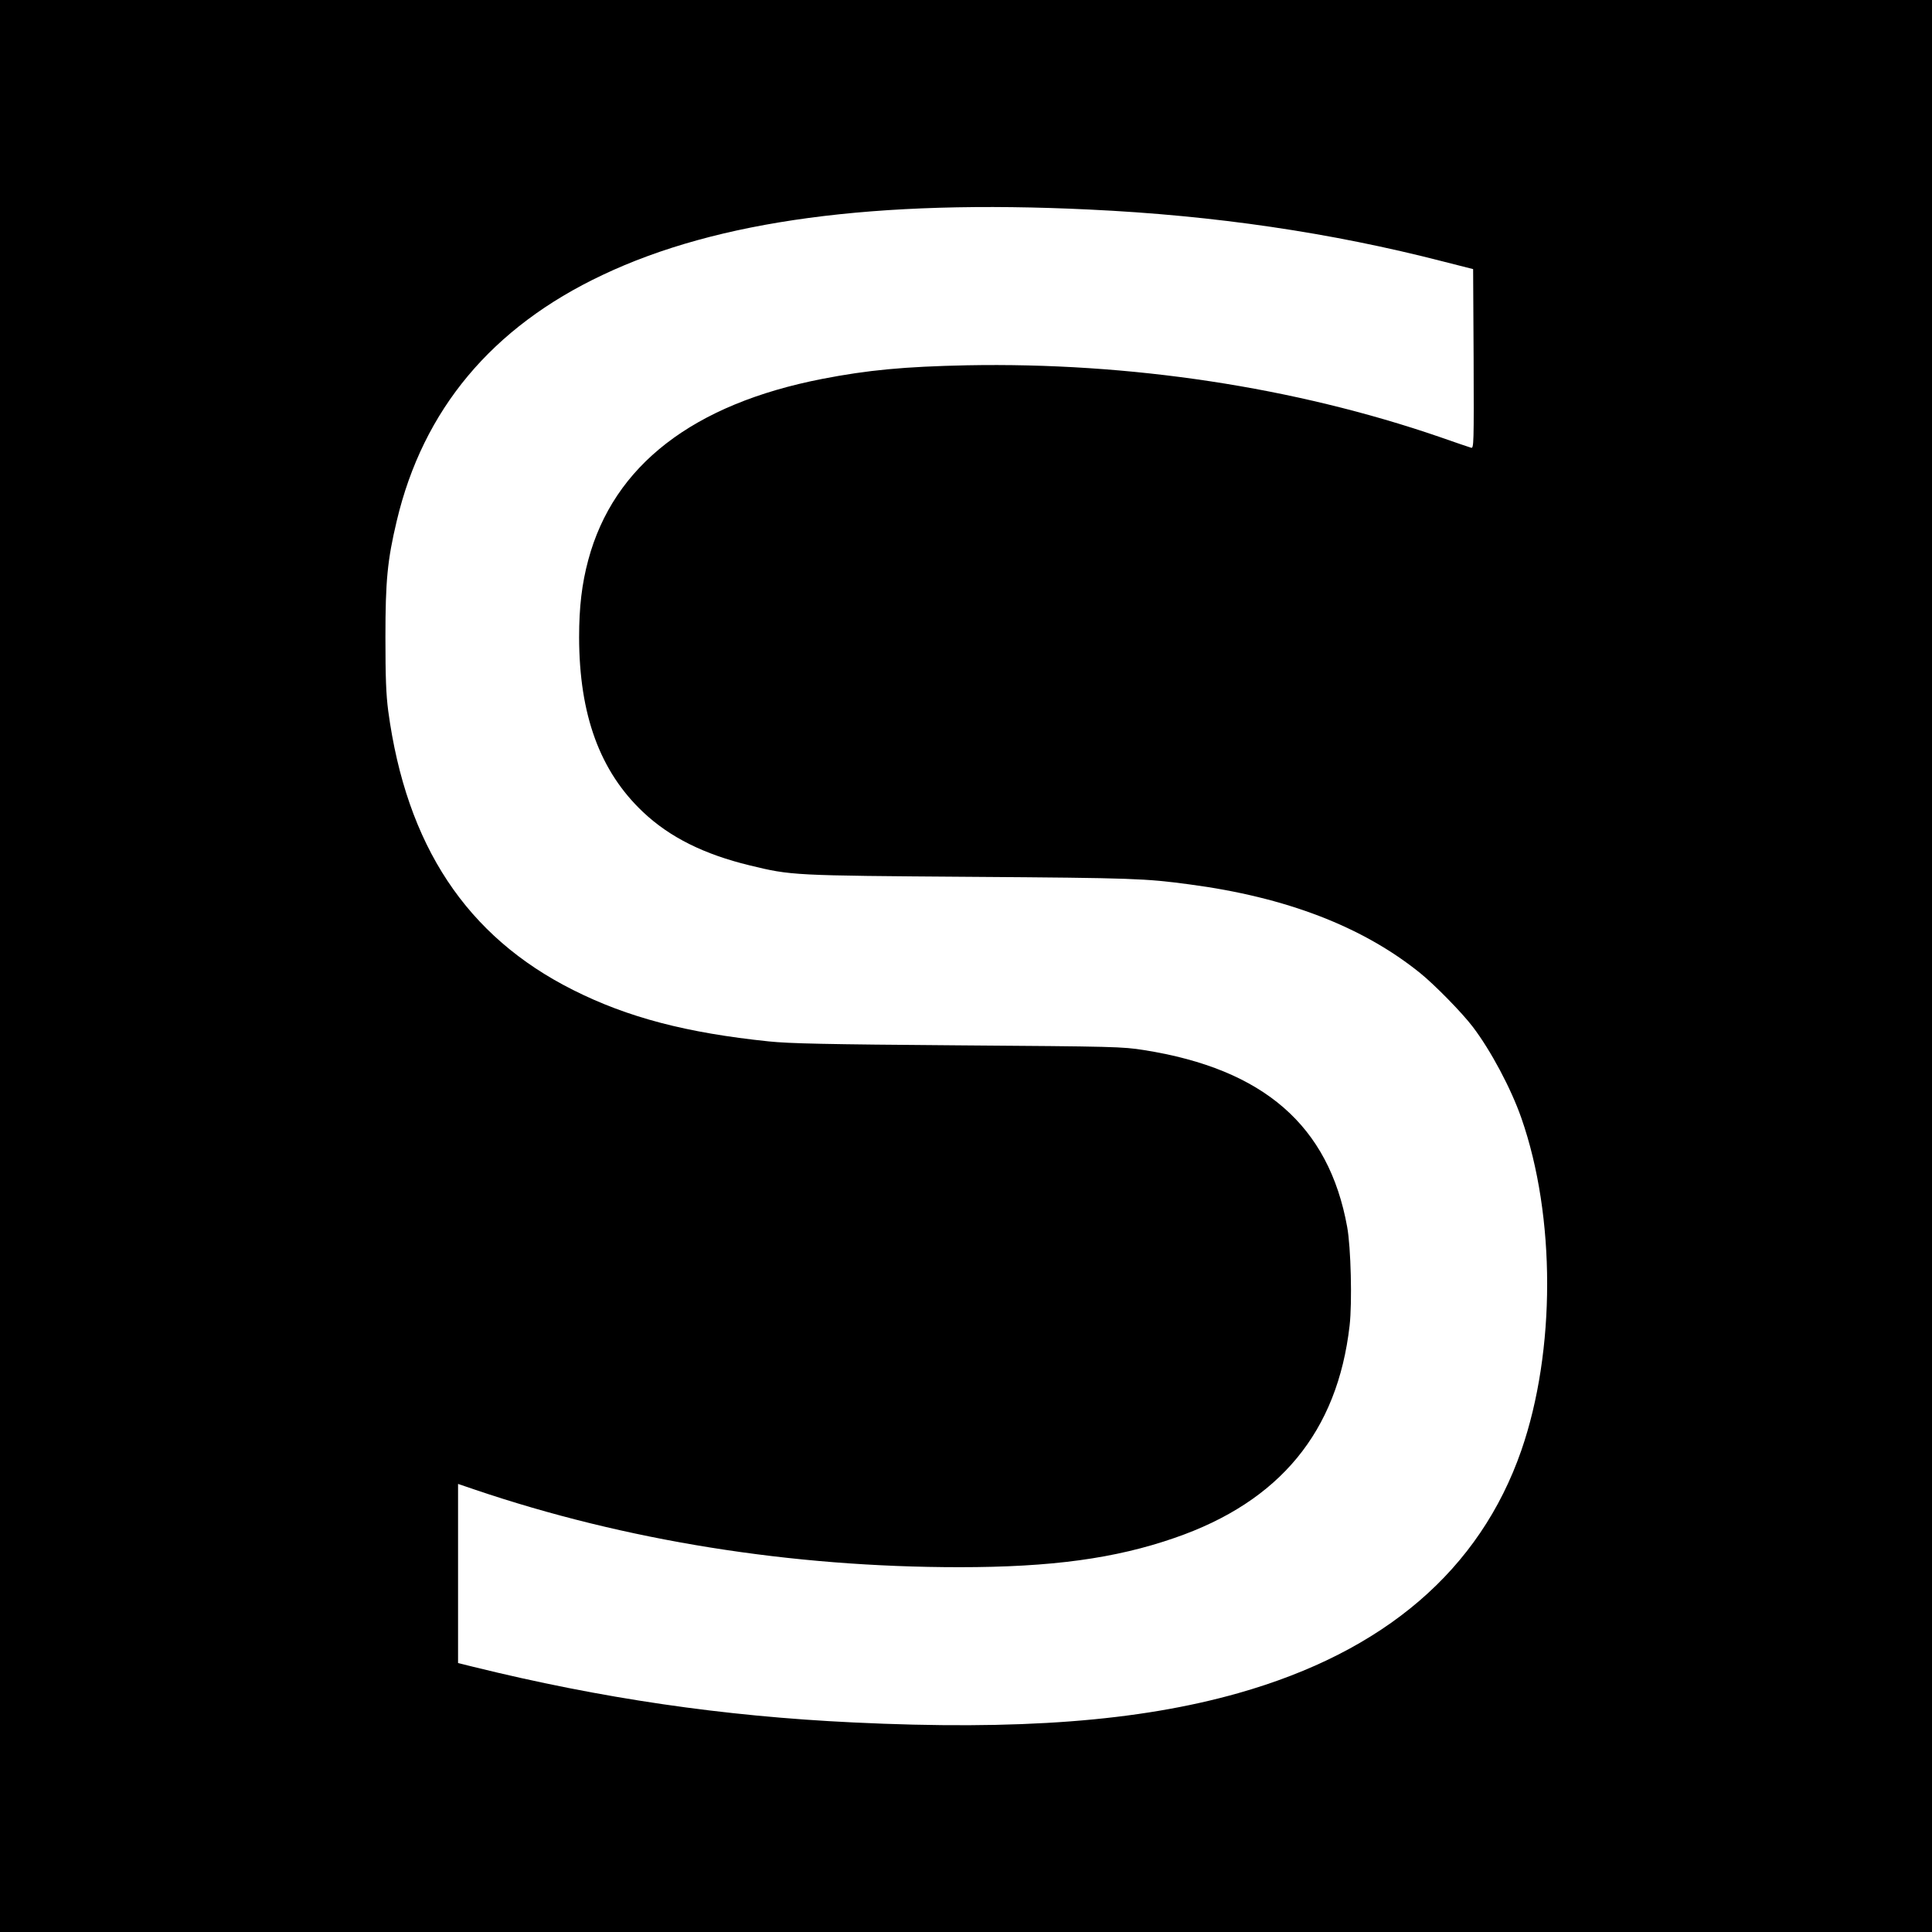
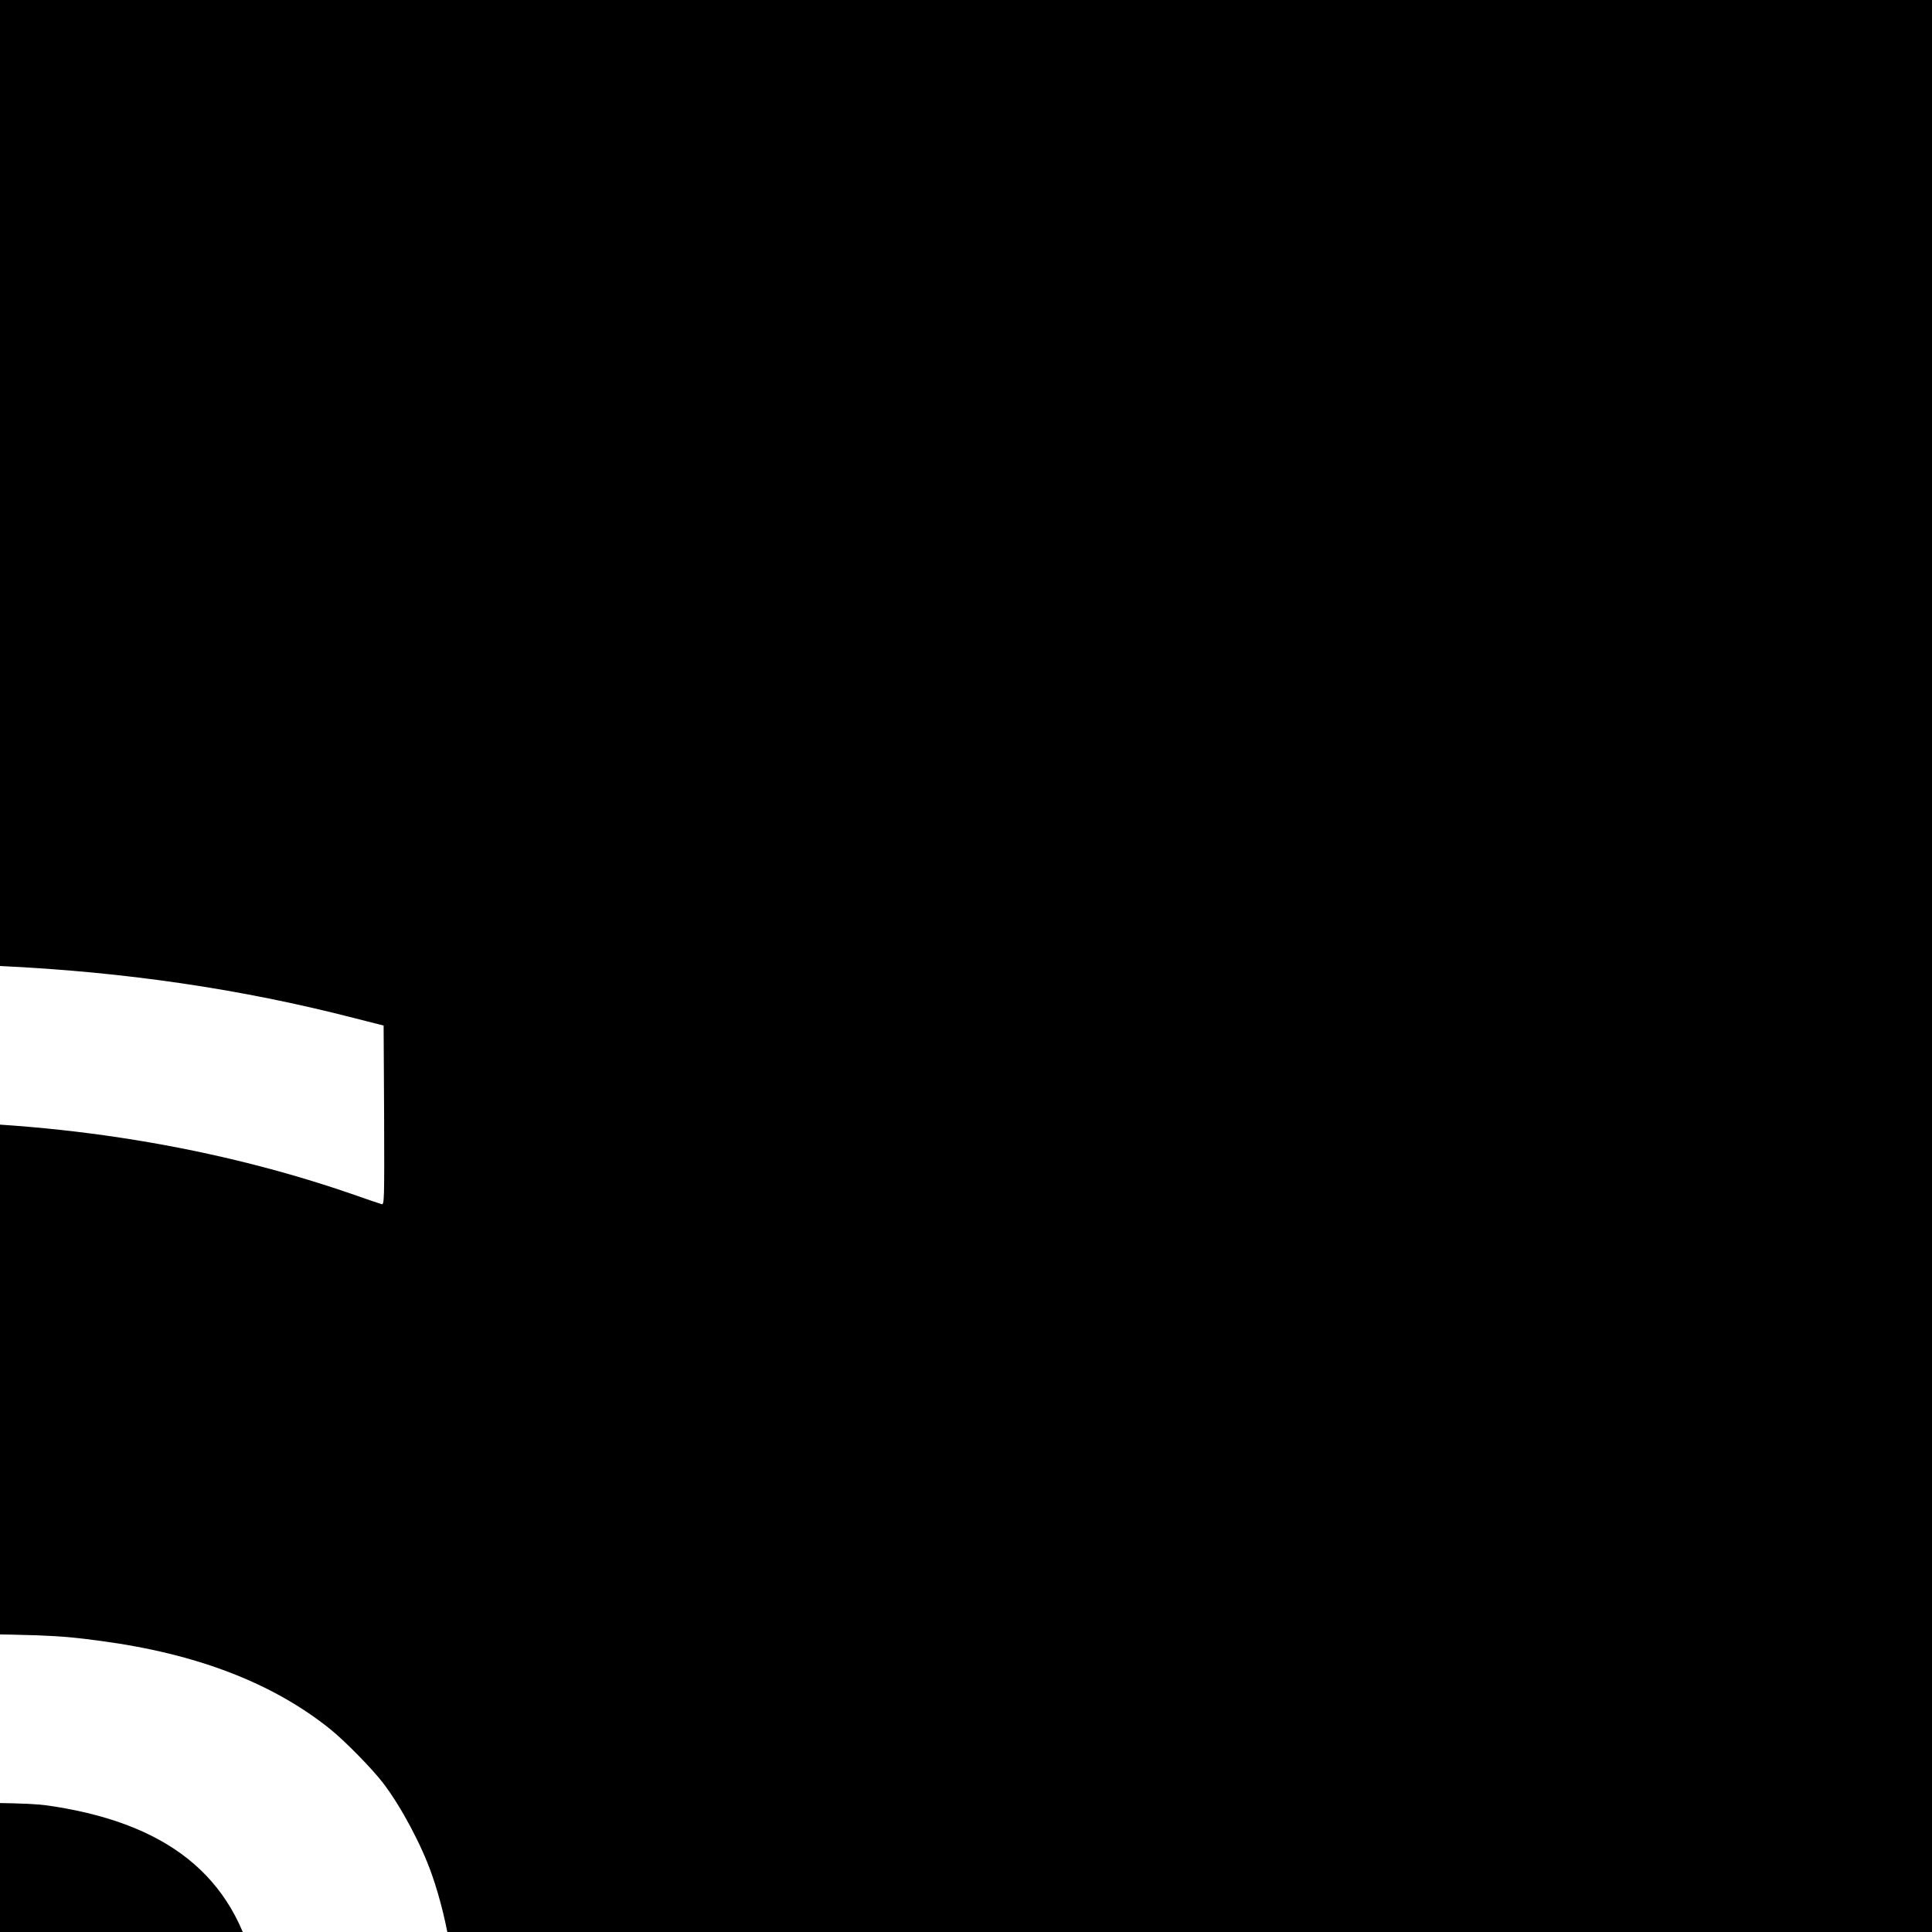
<svg xmlns="http://www.w3.org/2000/svg" version="1.0" width="1181pt" height="1181pt" viewBox="0 0 1181 1181" preserveAspectRatio="xMidYMid meet">
  <g transform="translate(0,1181) scale(0.1,-0.1)" fill="#000000" stroke="none">
-     <path d="M0 5905 l0 -5905 5905 0 5905 0 0 5905 0 5905 -5905 0 -5905 0 0 -5905z m6660 4624 c765 -36 1477 -141 2160 -317 l185 -47 3 -549 c2 -519 1 -548 -15 -543 -10 3 -97 32 -193 66 -887 305 -1893 457 -2890 438 -383 -8 -605 -29 -883 -83 -791 -154 -1276 -529 -1431 -1107 -39 -145 -56 -287 -56 -473 1 -474 127 -819 391 -1068 163 -154 372 -258 652 -326 256 -62 259 -62 1357 -70 993 -7 1061 -10 1330 -46 591 -78 1059 -258 1411 -542 88 -71 256 -242 322 -329 109 -143 234 -377 297 -558 210 -601 210 -1423 0 -2030 -254 -732 -837 -1232 -1731 -1485 -608 -172 -1341 -228 -2354 -179 -798 38 -1539 147 -2322 340 l-93 23 0 547 0 548 103 -35 c920 -312 1934 -474 2962 -474 562 0 952 53 1315 179 644 222 996 650 1070 1299 16 140 8 477 -15 602 -112 619 -509 965 -1242 1081 -133 21 -177 22 -1138 29 -809 6 -1030 11 -1155 24 -502 52 -862 146 -1196 314 -652 327 -1020 883 -1131 1707 -13 101 -17 202 -17 450 0 344 12 470 69 710 161 681 582 1185 1258 1504 704 334 1668 463 2977 400z" />
+     <path d="M0 5905 l0 -5905 5905 0 5905 0 0 5905 0 5905 -5905 0 -5905 0 0 -5905z c765 -36 1477 -141 2160 -317 l185 -47 3 -549 c2 -519 1 -548 -15 -543 -10 3 -97 32 -193 66 -887 305 -1893 457 -2890 438 -383 -8 -605 -29 -883 -83 -791 -154 -1276 -529 -1431 -1107 -39 -145 -56 -287 -56 -473 1 -474 127 -819 391 -1068 163 -154 372 -258 652 -326 256 -62 259 -62 1357 -70 993 -7 1061 -10 1330 -46 591 -78 1059 -258 1411 -542 88 -71 256 -242 322 -329 109 -143 234 -377 297 -558 210 -601 210 -1423 0 -2030 -254 -732 -837 -1232 -1731 -1485 -608 -172 -1341 -228 -2354 -179 -798 38 -1539 147 -2322 340 l-93 23 0 547 0 548 103 -35 c920 -312 1934 -474 2962 -474 562 0 952 53 1315 179 644 222 996 650 1070 1299 16 140 8 477 -15 602 -112 619 -509 965 -1242 1081 -133 21 -177 22 -1138 29 -809 6 -1030 11 -1155 24 -502 52 -862 146 -1196 314 -652 327 -1020 883 -1131 1707 -13 101 -17 202 -17 450 0 344 12 470 69 710 161 681 582 1185 1258 1504 704 334 1668 463 2977 400z" />
  </g>
</svg>